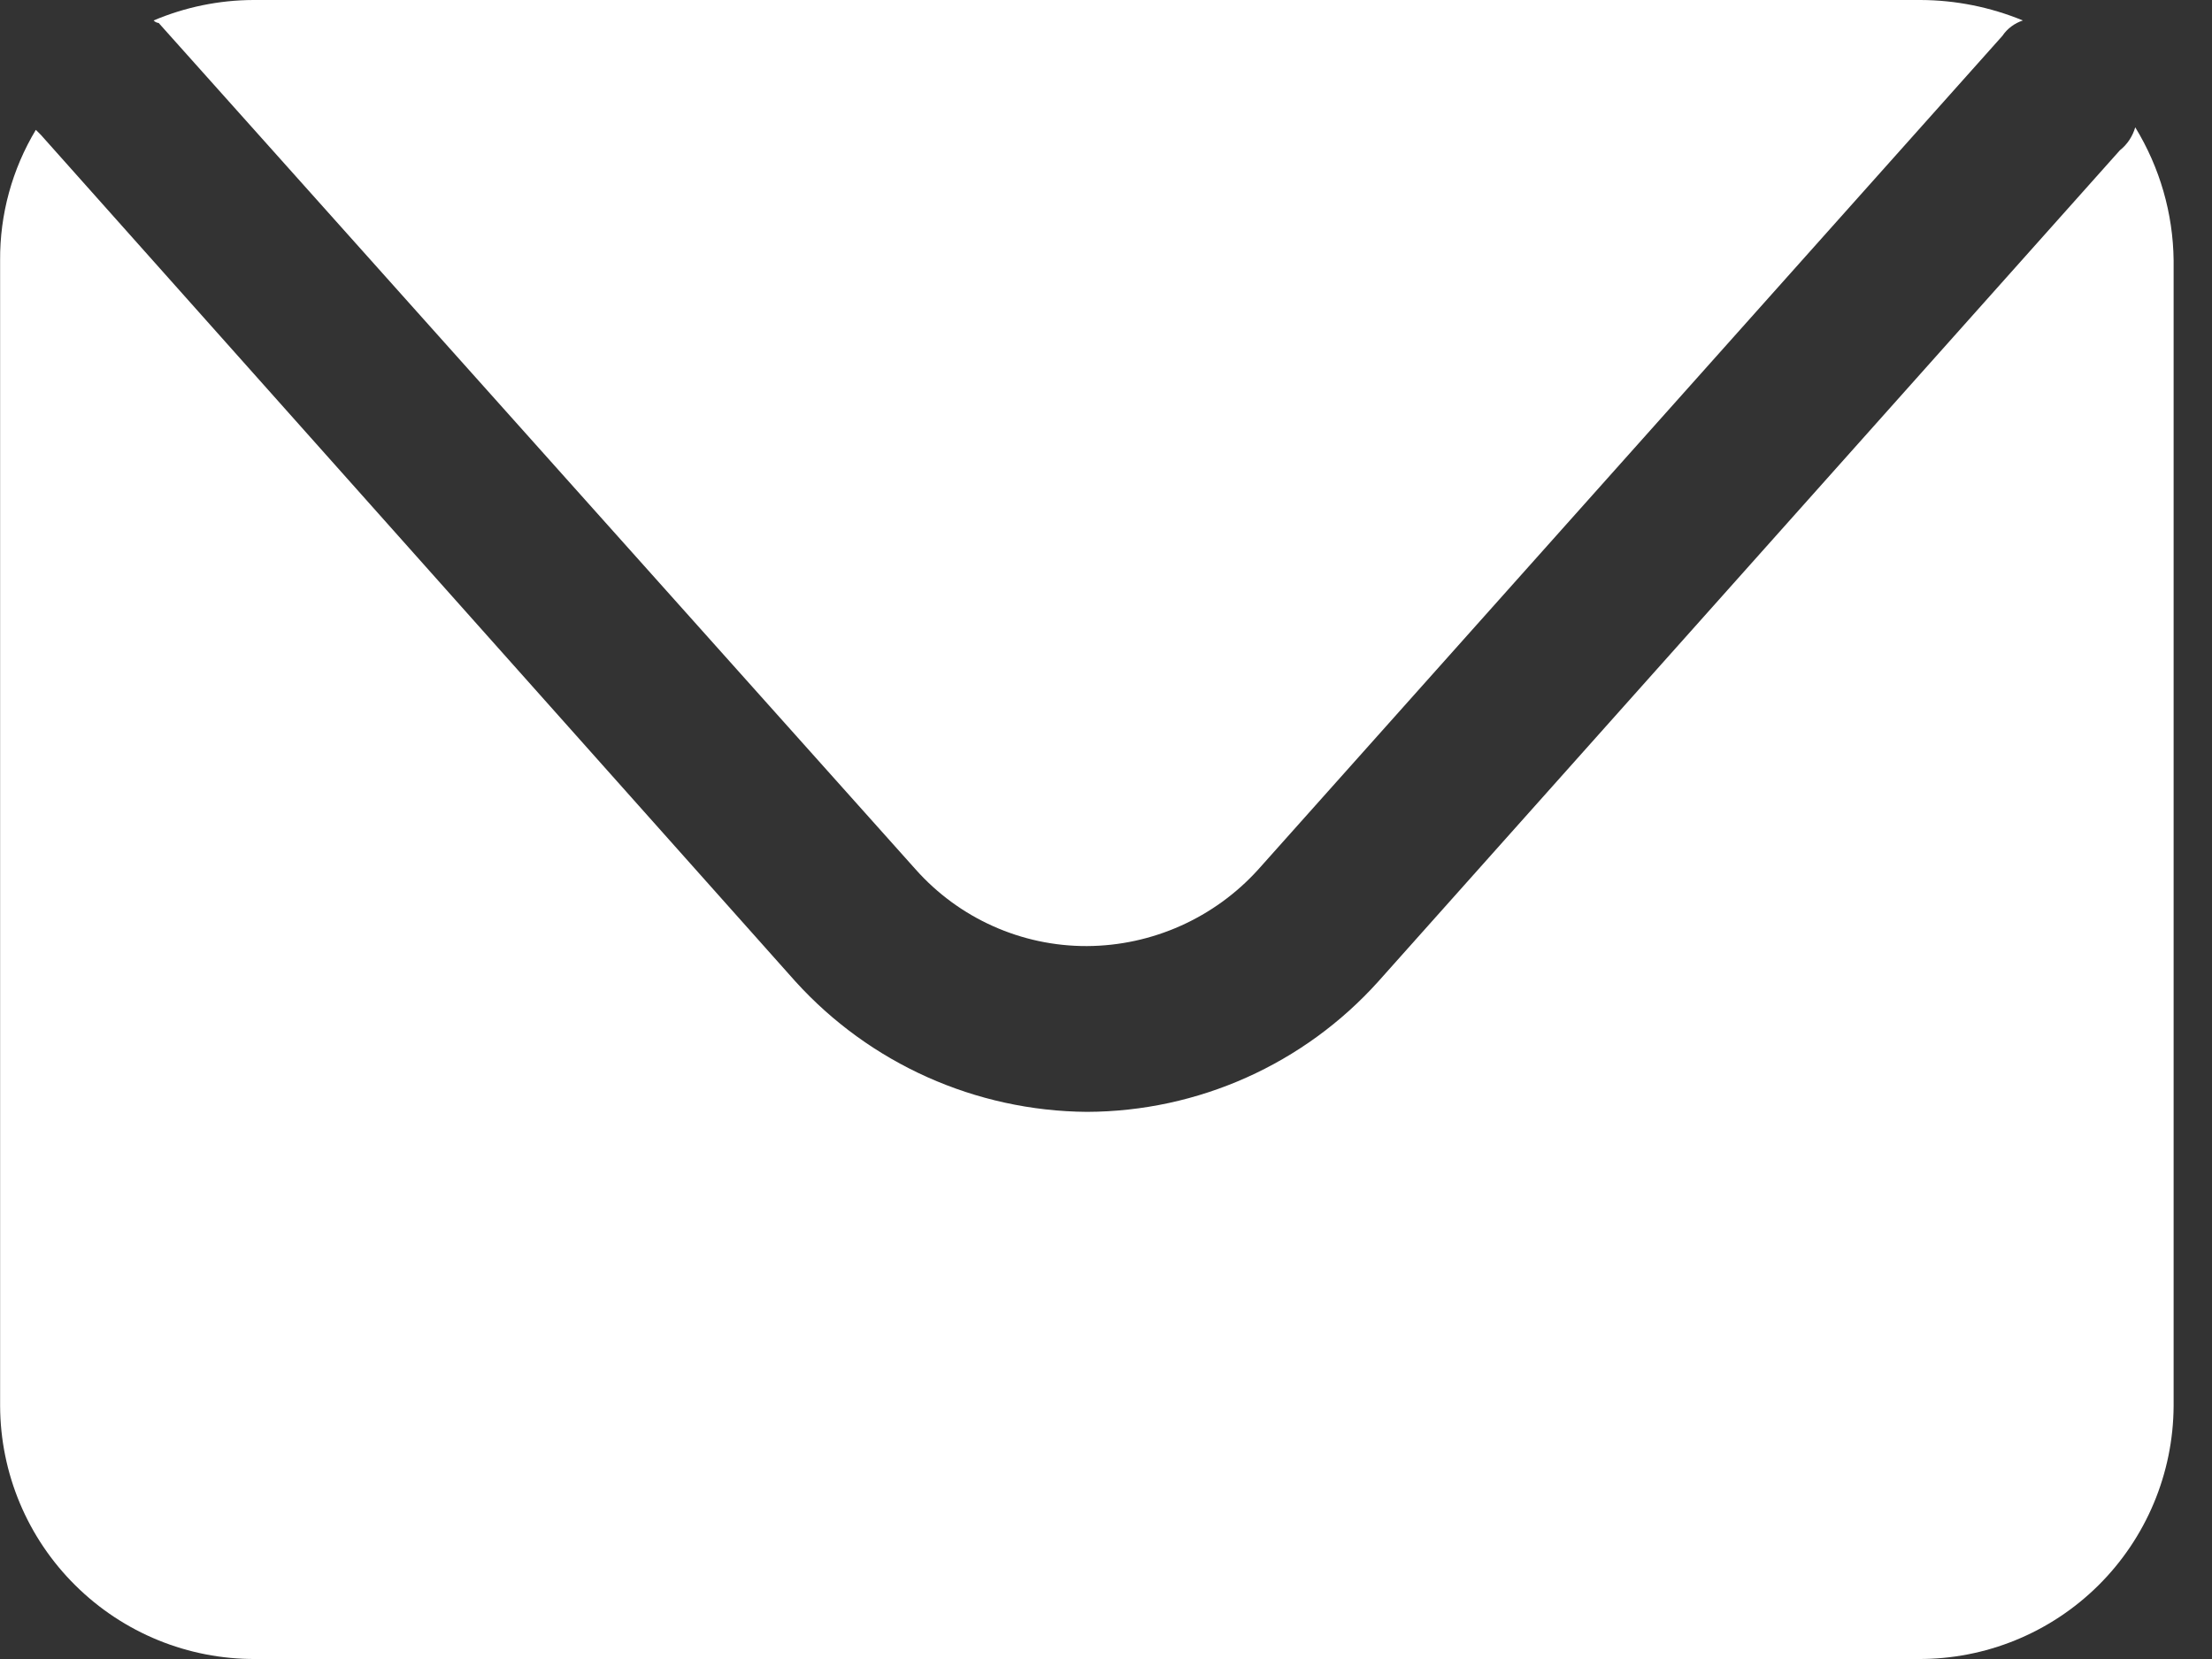
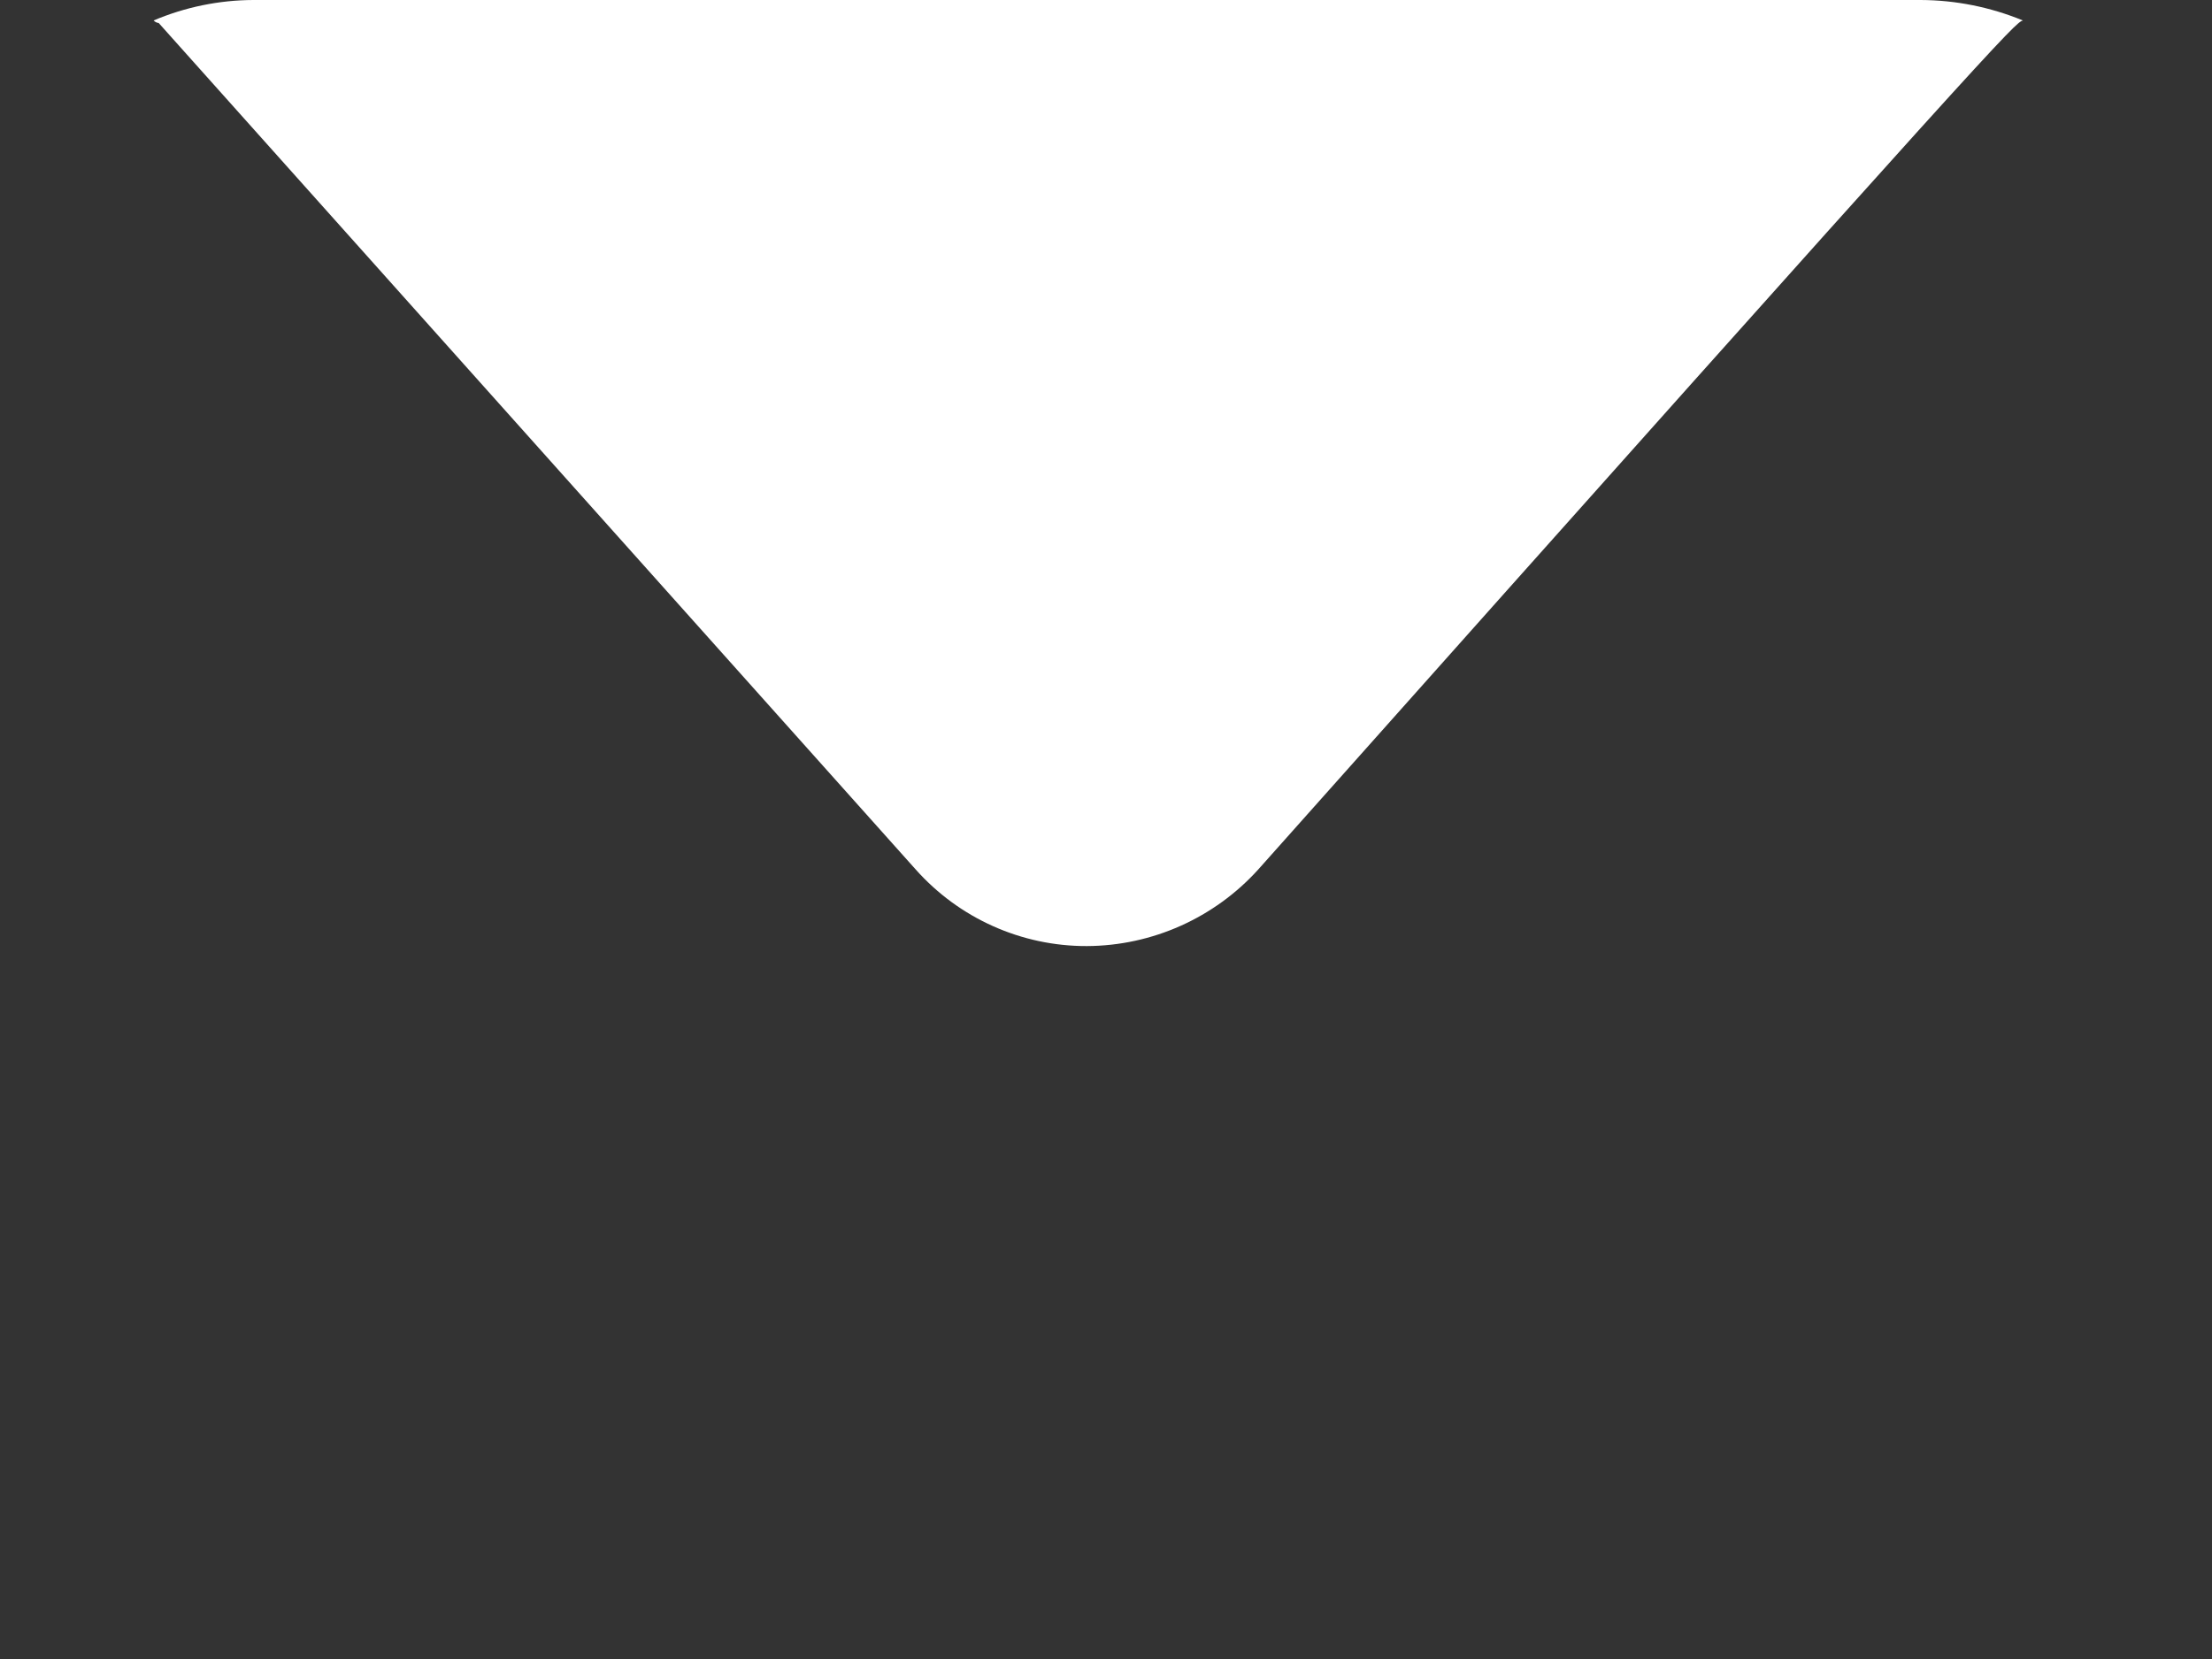
<svg xmlns="http://www.w3.org/2000/svg" width="20" height="15" viewBox="0 0 20 15" fill="none">
  <rect x="0" y="0" width="20" height="15" fill="#333333" stroke="none" />
-   <path d="M1.435 0.208L8.279 7.861C8.672 8.303 9.236 8.556 9.828 8.554C10.419 8.551 10.981 8.299 11.377 7.861L18.105 0.324C18.149 0.258 18.215 0.21 18.29 0.185C17.996 0.064 17.682 0.001 17.365 0H2.291C1.981 0.001 1.674 0.064 1.389 0.185C1.401 0.198 1.418 0.206 1.435 0.208Z" fill="white" />
-   <path d="M19.306 1.151C19.282 1.233 19.234 1.306 19.167 1.359L12.463 8.873C11.79 9.622 10.833 10.05 9.827 10.053C8.822 10.045 7.866 9.618 7.191 8.873L0.371 1.221L0.324 1.174C0.11 1.53 -0.002 1.938 0.001 2.354V12.711C0.003 13.322 0.248 13.906 0.682 14.335C1.116 14.765 1.702 15.004 2.313 15H17.341C17.951 15.004 18.538 14.765 18.972 14.335C19.405 13.906 19.65 13.322 19.653 12.711V2.354C19.648 1.929 19.528 1.514 19.306 1.151Z" fill="white" />
+   <path d="M1.435 0.208L8.279 7.861C8.672 8.303 9.236 8.556 9.828 8.554C10.419 8.551 10.981 8.299 11.377 7.861C18.149 0.258 18.215 0.21 18.29 0.185C17.996 0.064 17.682 0.001 17.365 0H2.291C1.981 0.001 1.674 0.064 1.389 0.185C1.401 0.198 1.418 0.206 1.435 0.208Z" fill="white" />
</svg>